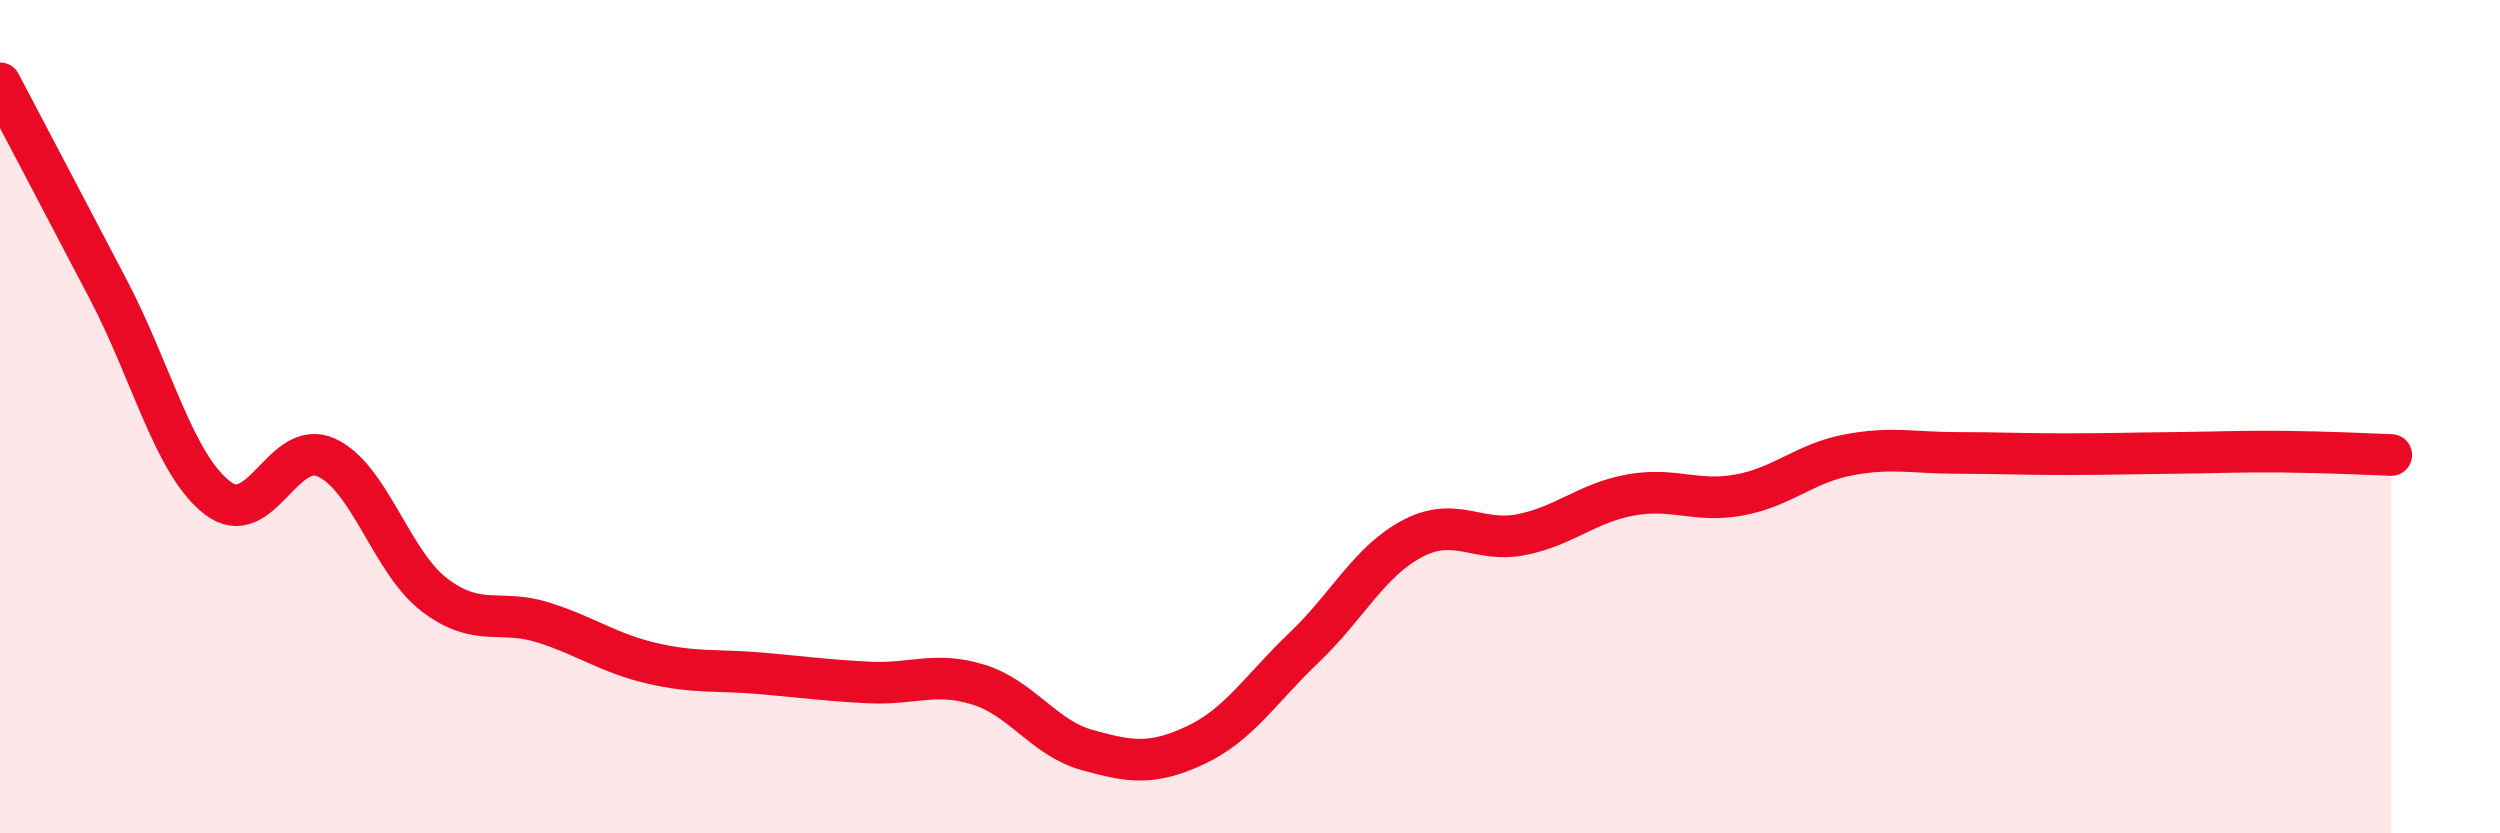
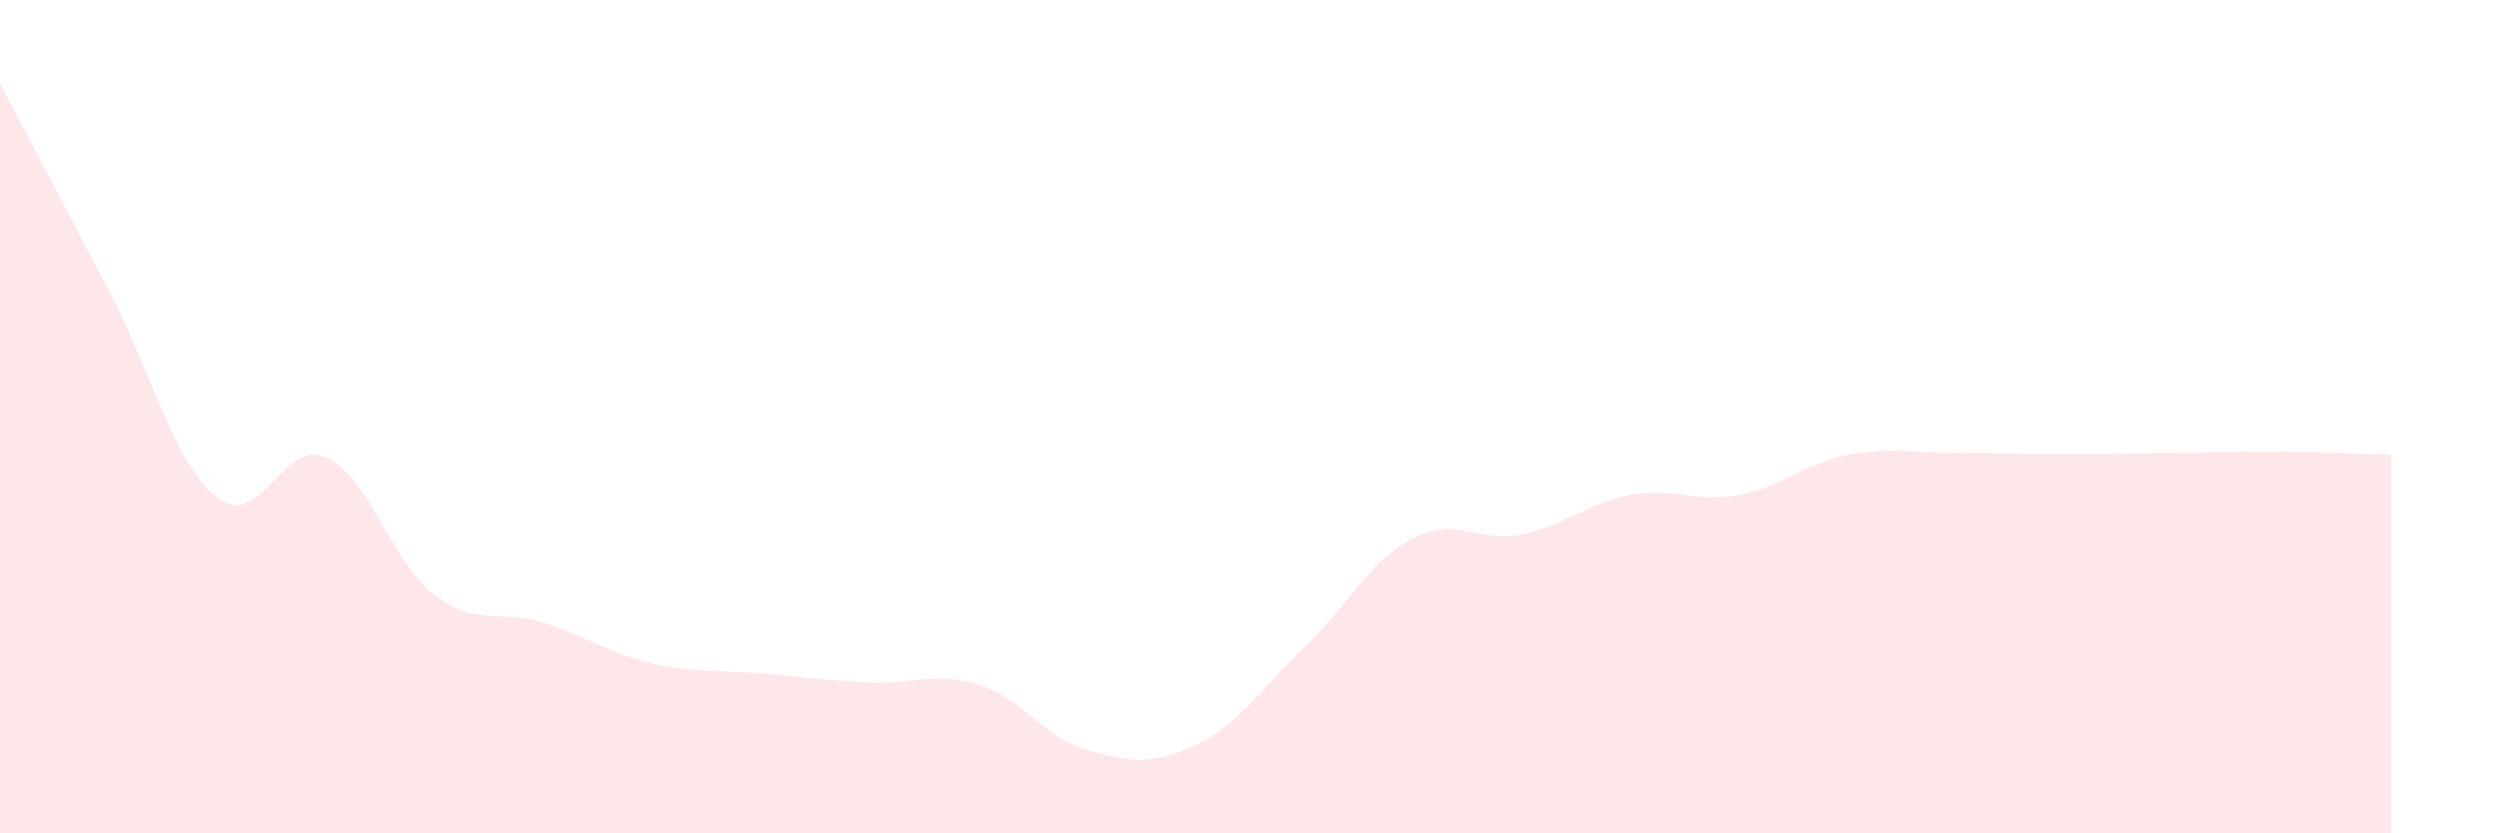
<svg xmlns="http://www.w3.org/2000/svg" width="60" height="20" viewBox="0 0 60 20">
  <path d="M 0,2 C 0.52,2.99 1.57,4.98 2.61,6.97 C 3.65,8.96 4.18,11.15 5.22,11.95 C 6.26,12.75 6.79,10.51 7.83,10.98 C 8.87,11.45 9.39,13.49 10.43,14.28 C 11.47,15.07 12,14.61 13.04,14.94 C 14.08,15.27 14.61,15.68 15.65,15.92 C 16.69,16.16 17.22,16.07 18.26,16.16 C 19.3,16.25 19.83,16.33 20.87,16.38 C 21.91,16.43 22.44,16.11 23.48,16.43 C 24.52,16.75 25.05,17.71 26.09,18 C 27.13,18.29 27.66,18.37 28.7,17.88 C 29.74,17.39 30.26,16.53 31.3,15.54 C 32.34,14.55 32.87,13.46 33.91,12.92 C 34.95,12.38 35.48,13.04 36.52,12.83 C 37.56,12.62 38.09,12.07 39.13,11.88 C 40.17,11.69 40.7,12.07 41.74,11.88 C 42.78,11.69 43.31,11.12 44.35,10.92 C 45.39,10.72 45.92,10.87 46.96,10.87 C 48,10.87 48.53,10.9 49.57,10.9 C 50.61,10.9 51.13,10.88 52.17,10.87 C 53.21,10.86 53.74,10.83 54.78,10.84 C 55.82,10.85 56.87,10.9 57.39,10.92L57.39 20L0 20Z" fill="#EB0A25" opacity="0.1" stroke-linecap="round" stroke-linejoin="round" />
-   <path d="M 0,2 C 0.52,2.99 1.57,4.98 2.61,6.97 C 3.65,8.96 4.18,11.15 5.22,11.95 C 6.26,12.75 6.79,10.51 7.83,10.98 C 8.87,11.45 9.39,13.49 10.43,14.28 C 11.47,15.07 12,14.61 13.04,14.94 C 14.08,15.27 14.61,15.68 15.65,15.92 C 16.69,16.16 17.22,16.07 18.26,16.16 C 19.3,16.25 19.83,16.33 20.87,16.38 C 21.91,16.43 22.44,16.11 23.48,16.43 C 24.52,16.75 25.05,17.71 26.09,18 C 27.13,18.29 27.66,18.37 28.7,17.88 C 29.74,17.39 30.26,16.53 31.3,15.54 C 32.34,14.55 32.87,13.46 33.91,12.92 C 34.95,12.38 35.48,13.04 36.52,12.83 C 37.56,12.62 38.09,12.07 39.13,11.88 C 40.17,11.69 40.7,12.07 41.74,11.88 C 42.78,11.69 43.31,11.12 44.35,10.92 C 45.39,10.72 45.92,10.87 46.96,10.87 C 48,10.87 48.53,10.9 49.57,10.9 C 50.61,10.9 51.13,10.88 52.17,10.87 C 53.21,10.86 53.74,10.83 54.78,10.84 C 55.82,10.85 56.87,10.9 57.39,10.92" stroke="#EB0A25" stroke-width="1" fill="none" stroke-linecap="round" stroke-linejoin="round" />
</svg>